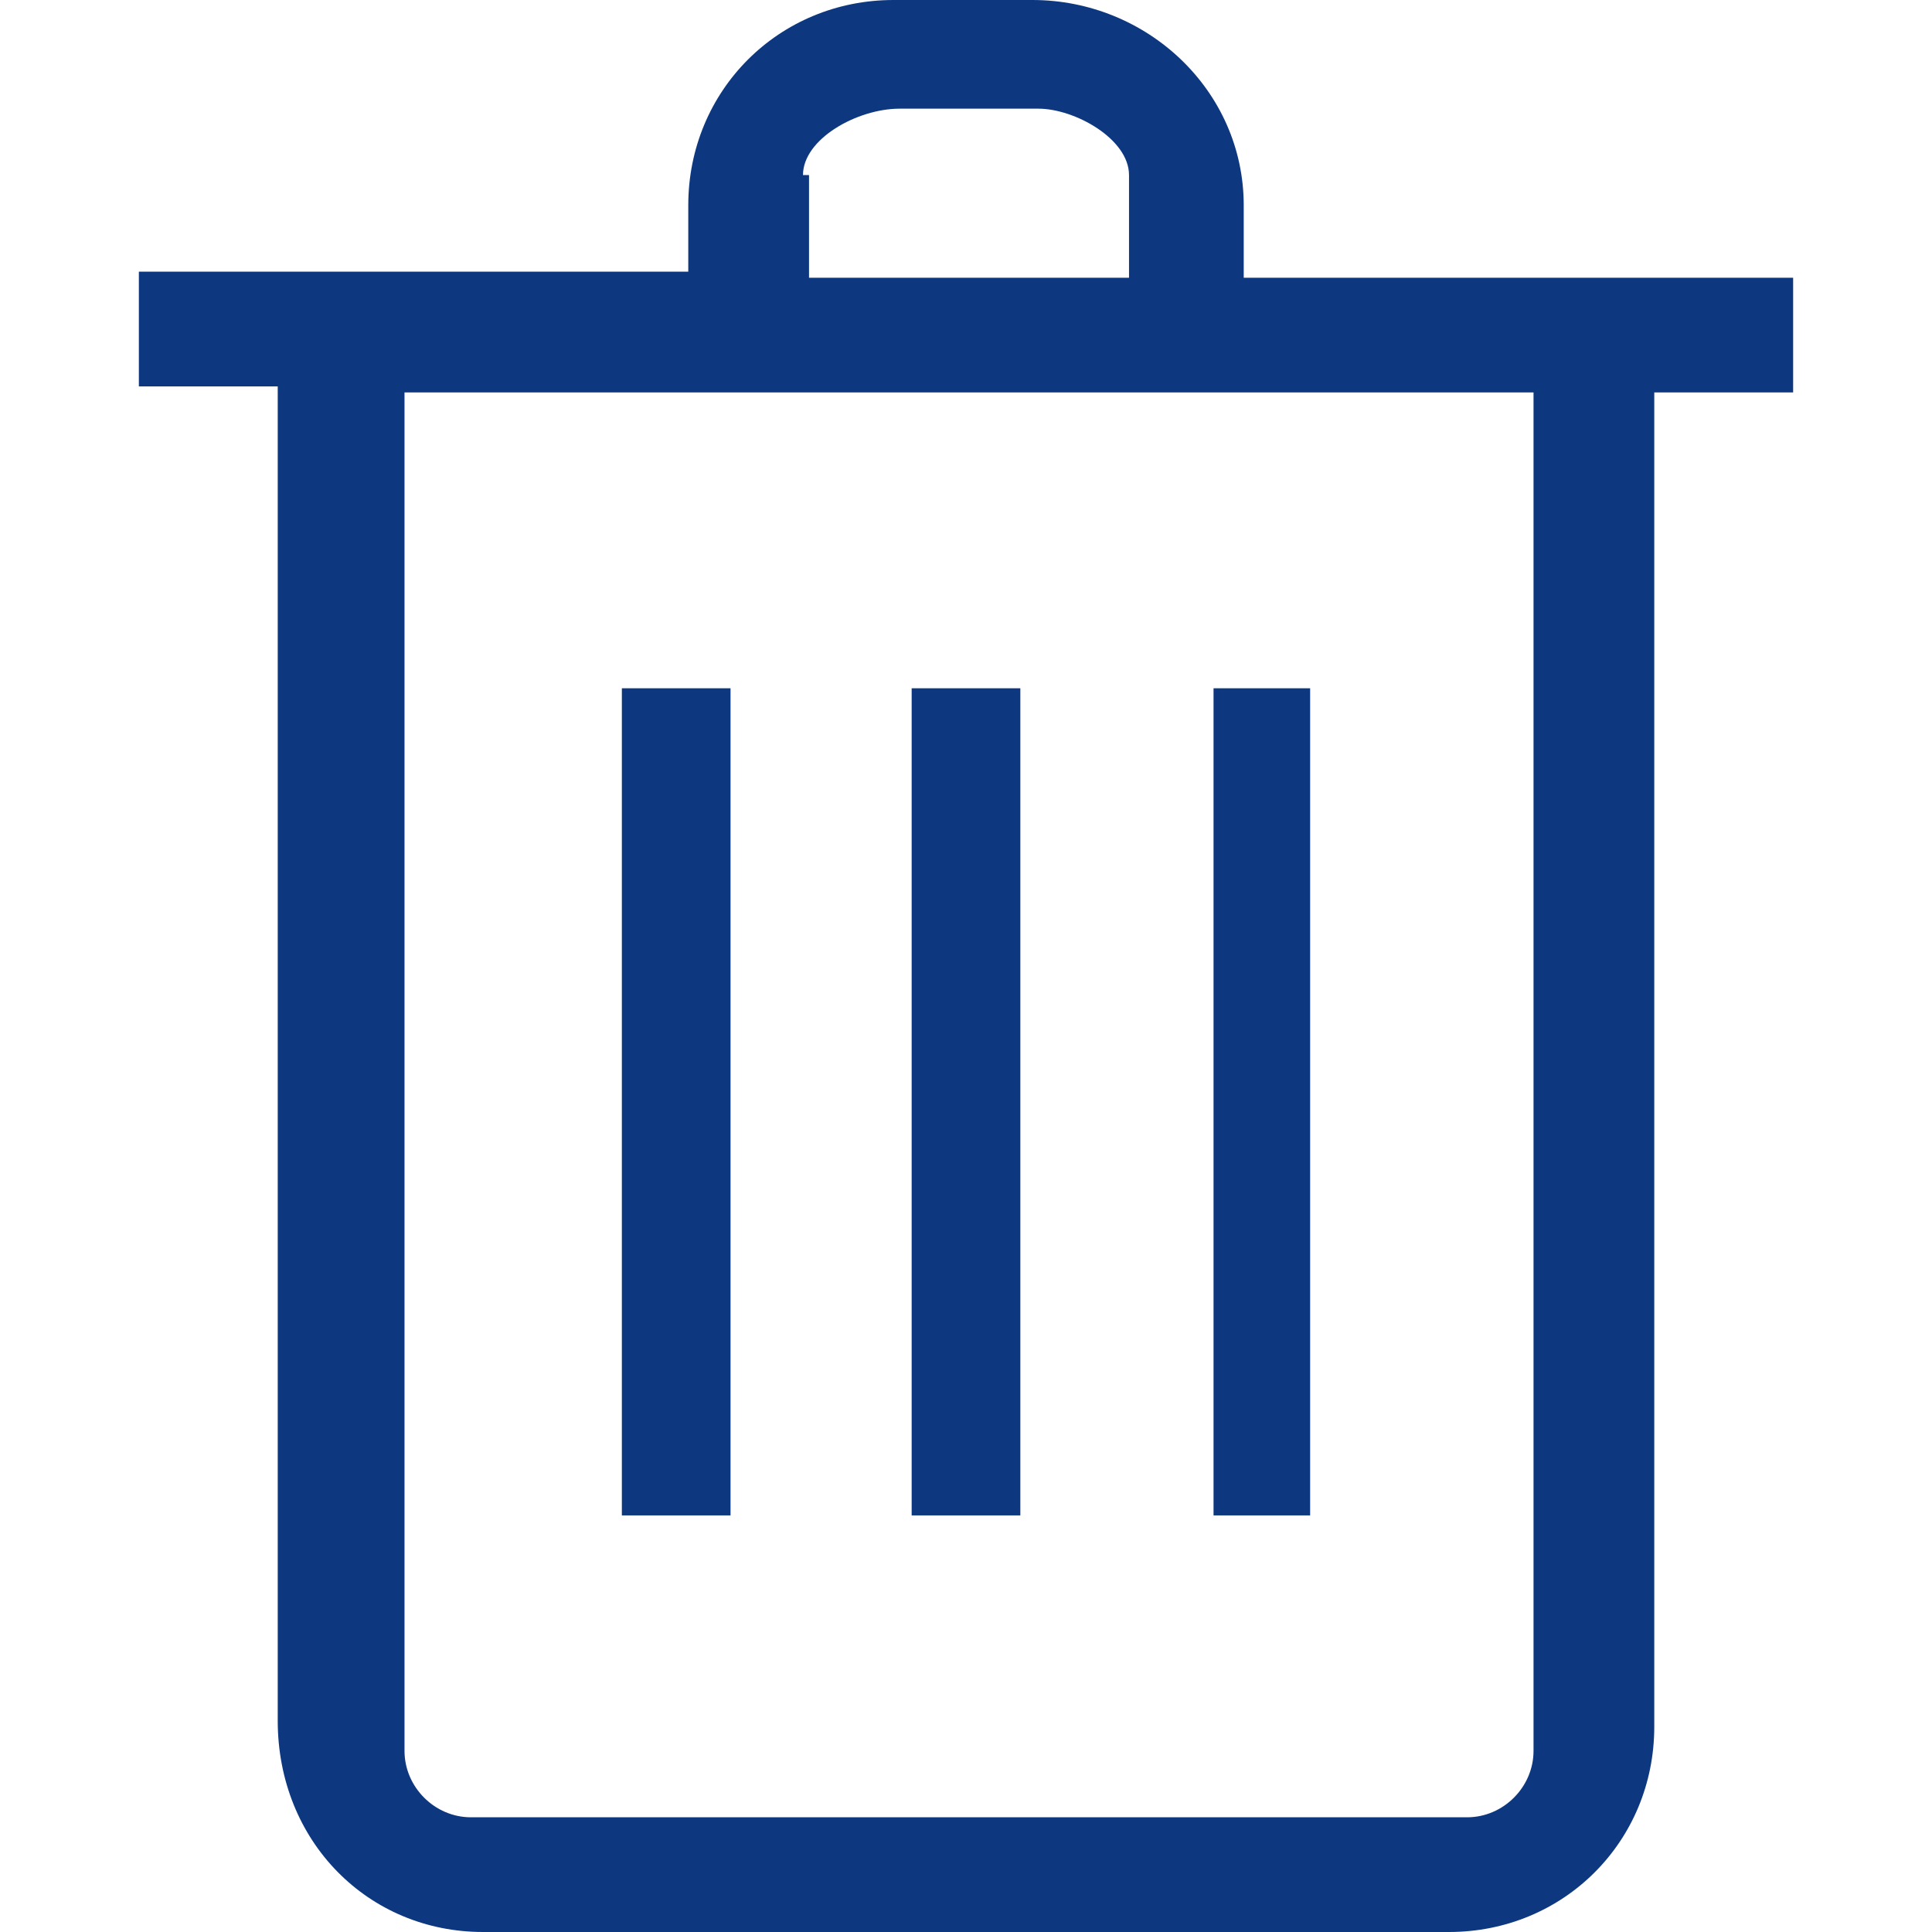
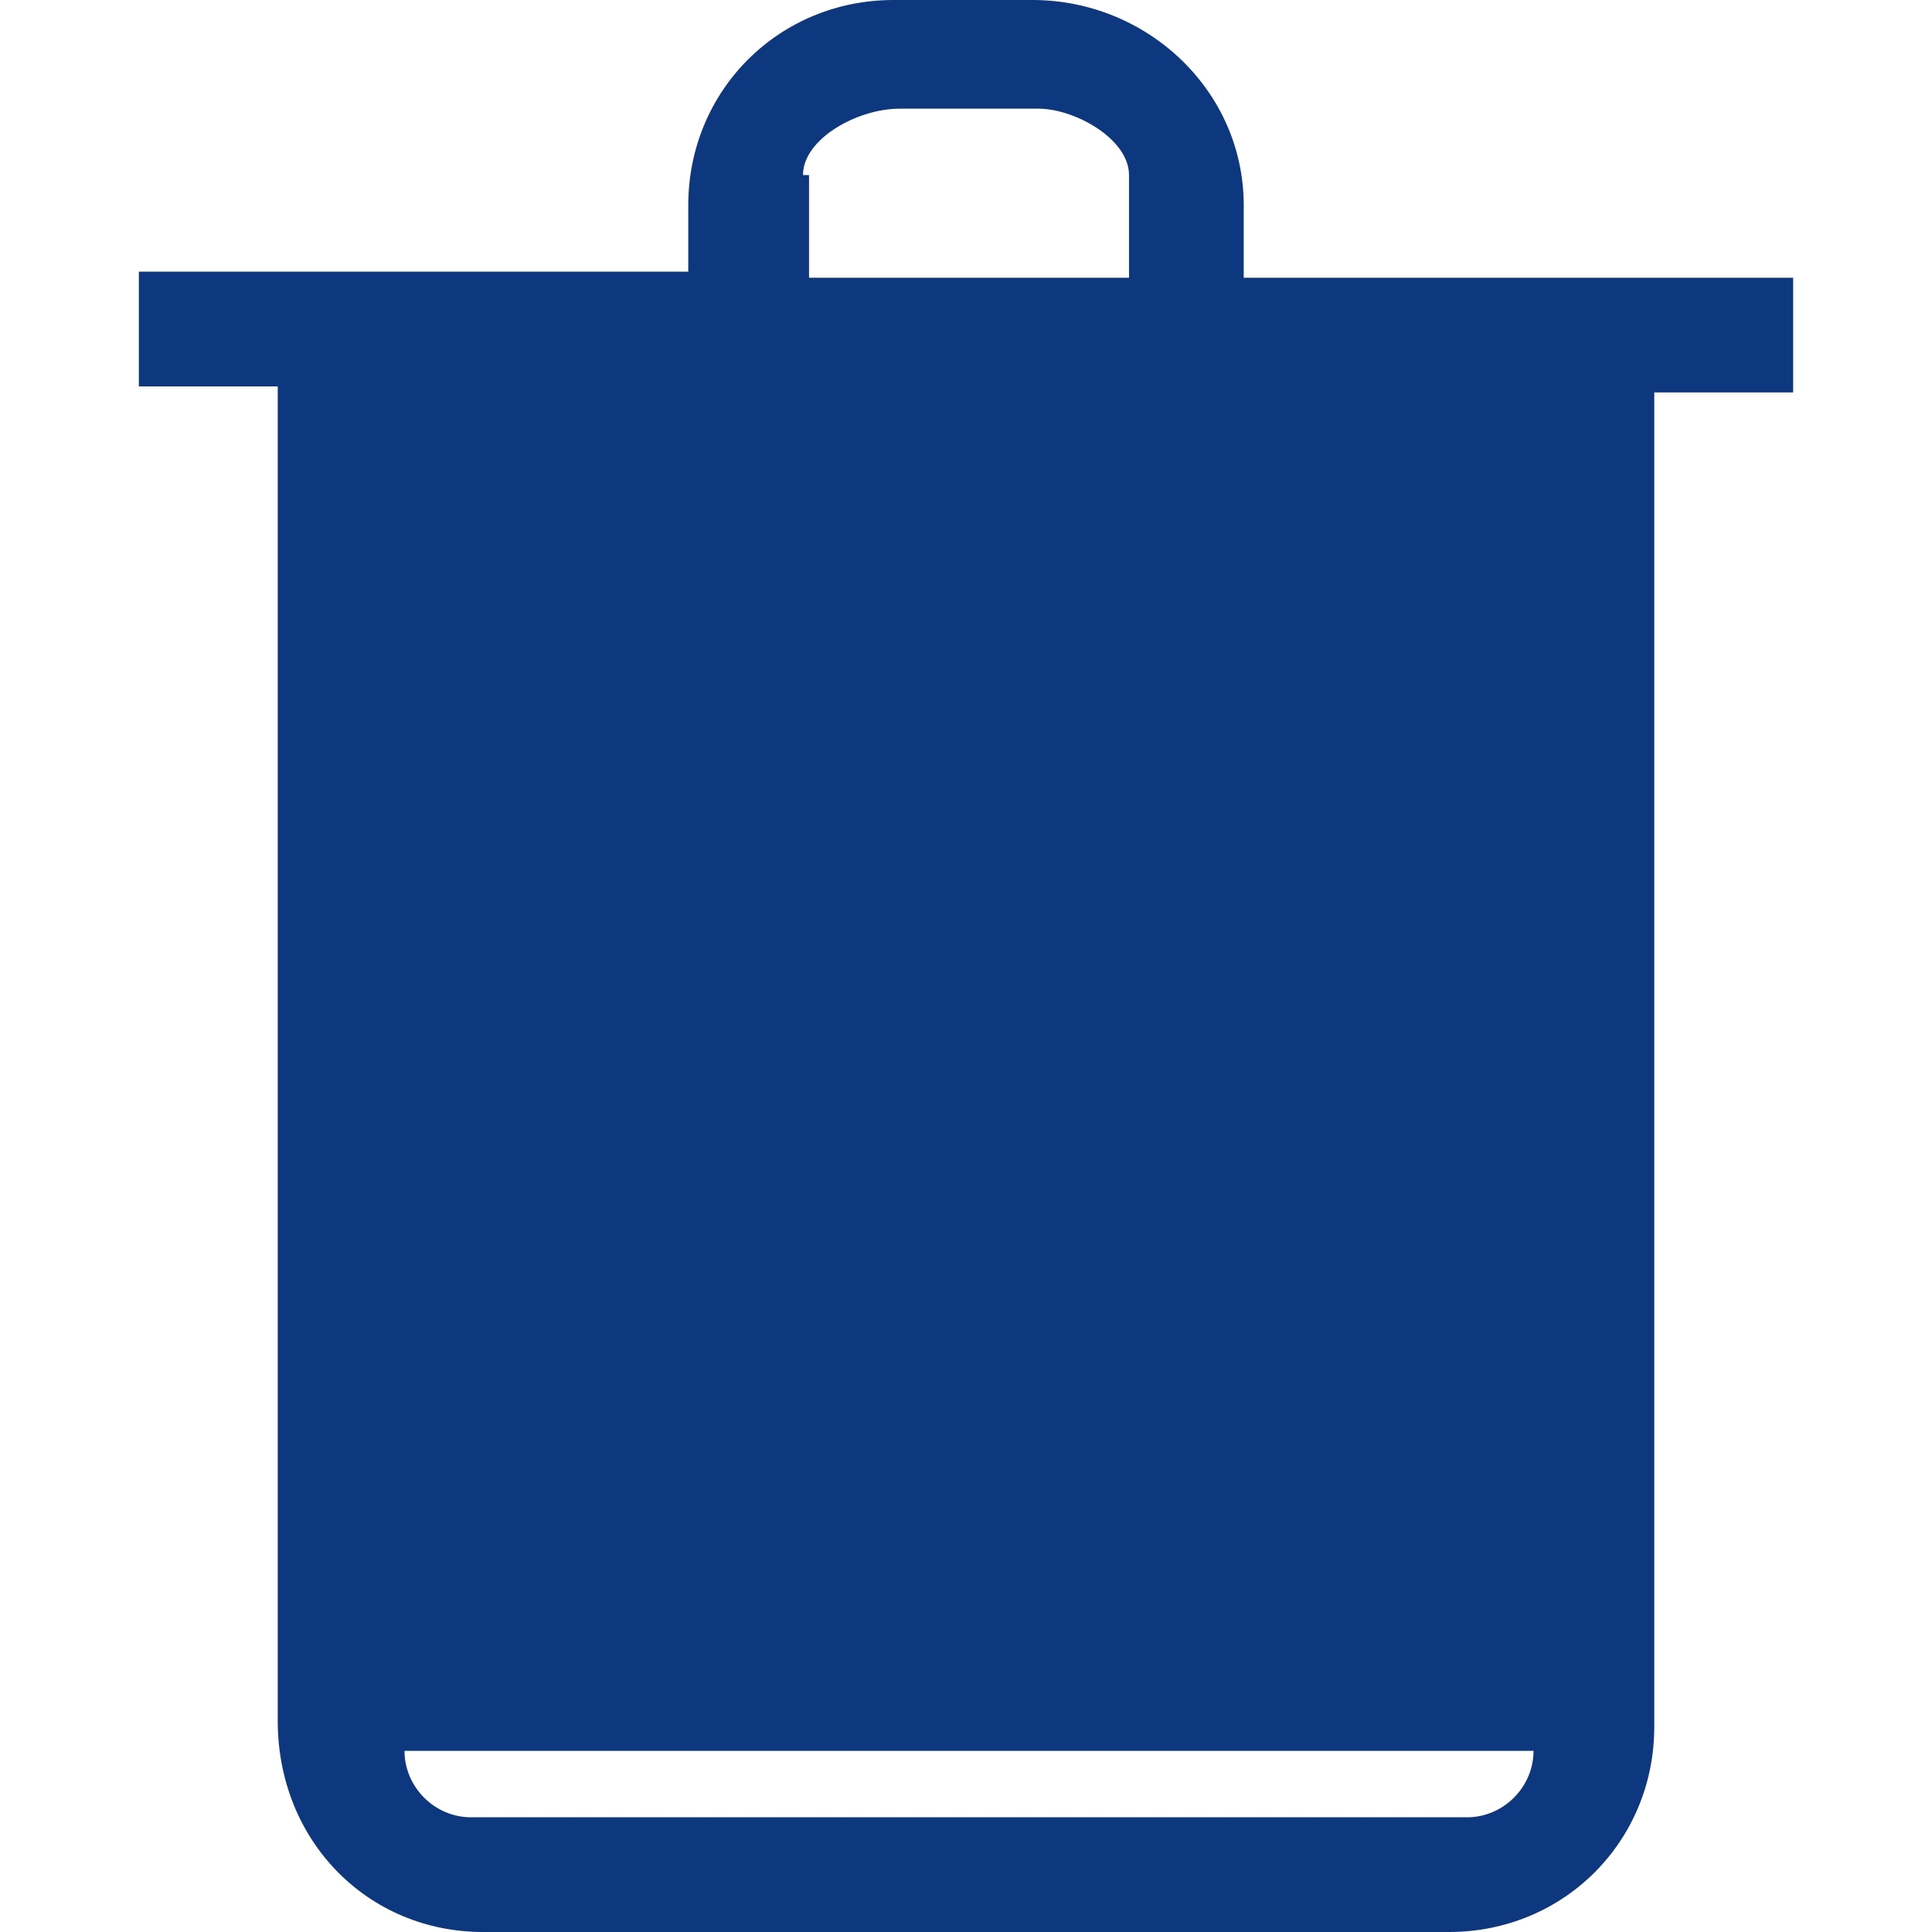
<svg xmlns="http://www.w3.org/2000/svg" version="1.1" id="Outlined" x="0px" y="0px" viewBox="0 0 32 32" style="enable-background:new 0 0 32 32;" xml:space="preserve">
  <style type="text/css">
	.st0{fill:#0D3880;}
</style>
  <g id="Fill">
-     <rect x="15.1" y="11.4" class="st0" width="1.8" height="13.7" />
    <rect x="20.1" y="11.4" class="st0" width="1.6" height="13.7" />
-     <rect x="10.3" y="11.4" class="st0" width="1.8" height="13.7" />
-     <path class="st0" d="M20.6,4.6V3.4C20.6,1.5,19,0,17.1,0h-2.3c-1.9,0-3.4,1.5-3.4,3.4v1.1H2.3v1.9h2.3v22.1C4.6,30.5,6.1,32,8,32   h16c1.9,0,3.4-1.5,3.4-3.4V6.5h2.3V4.6H20.6z M13.3,2.9c0-0.6,0.9-1.1,1.6-1.1h2.3c0.6,0,1.5,0.5,1.5,1.1v1.7h-5.3V2.9z M25.4,29   c0,0.6-0.5,1.1-1.1,1.1H7.8c-0.6,0-1.1-0.5-1.1-1.1V6.5h18.7V29z" />
+     <path class="st0" d="M20.6,4.6V3.4C20.6,1.5,19,0,17.1,0h-2.3c-1.9,0-3.4,1.5-3.4,3.4v1.1H2.3v1.9h2.3v22.1C4.6,30.5,6.1,32,8,32   h16c1.9,0,3.4-1.5,3.4-3.4V6.5h2.3V4.6H20.6z M13.3,2.9c0-0.6,0.9-1.1,1.6-1.1h2.3c0.6,0,1.5,0.5,1.5,1.1v1.7h-5.3V2.9z M25.4,29   c0,0.6-0.5,1.1-1.1,1.1H7.8c-0.6,0-1.1-0.5-1.1-1.1V6.5V29z" />
  </g>
</svg>